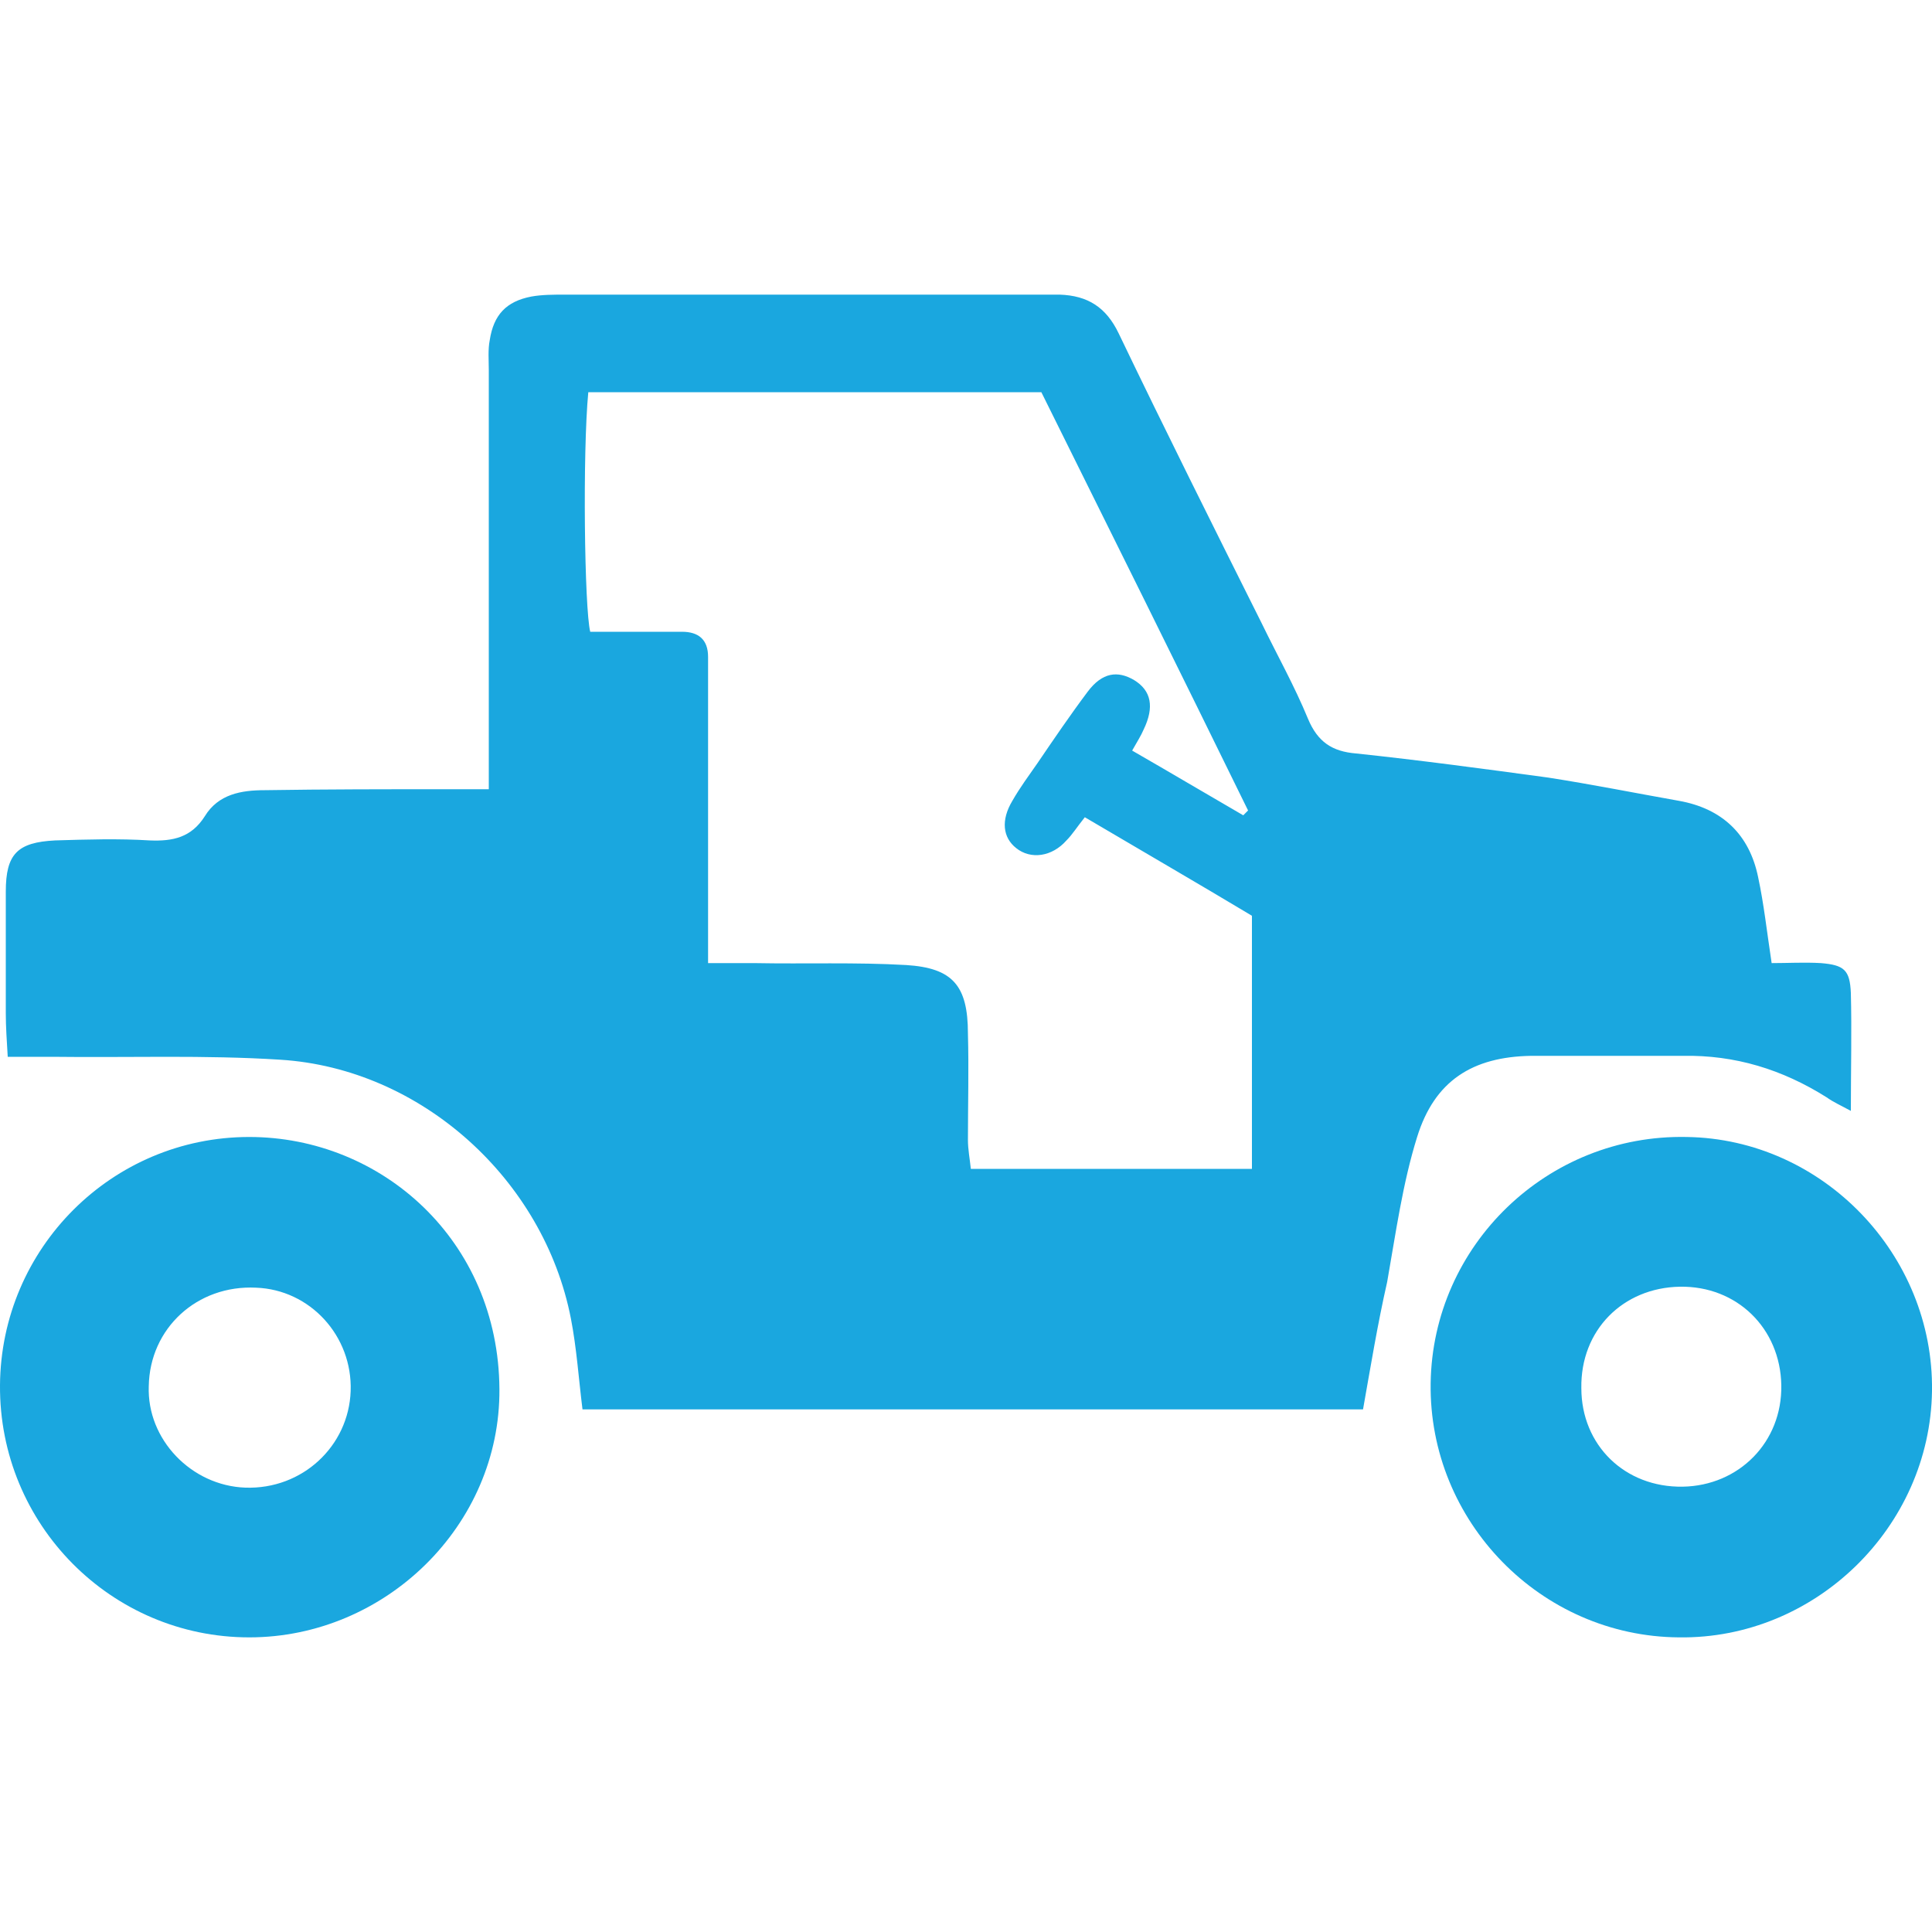
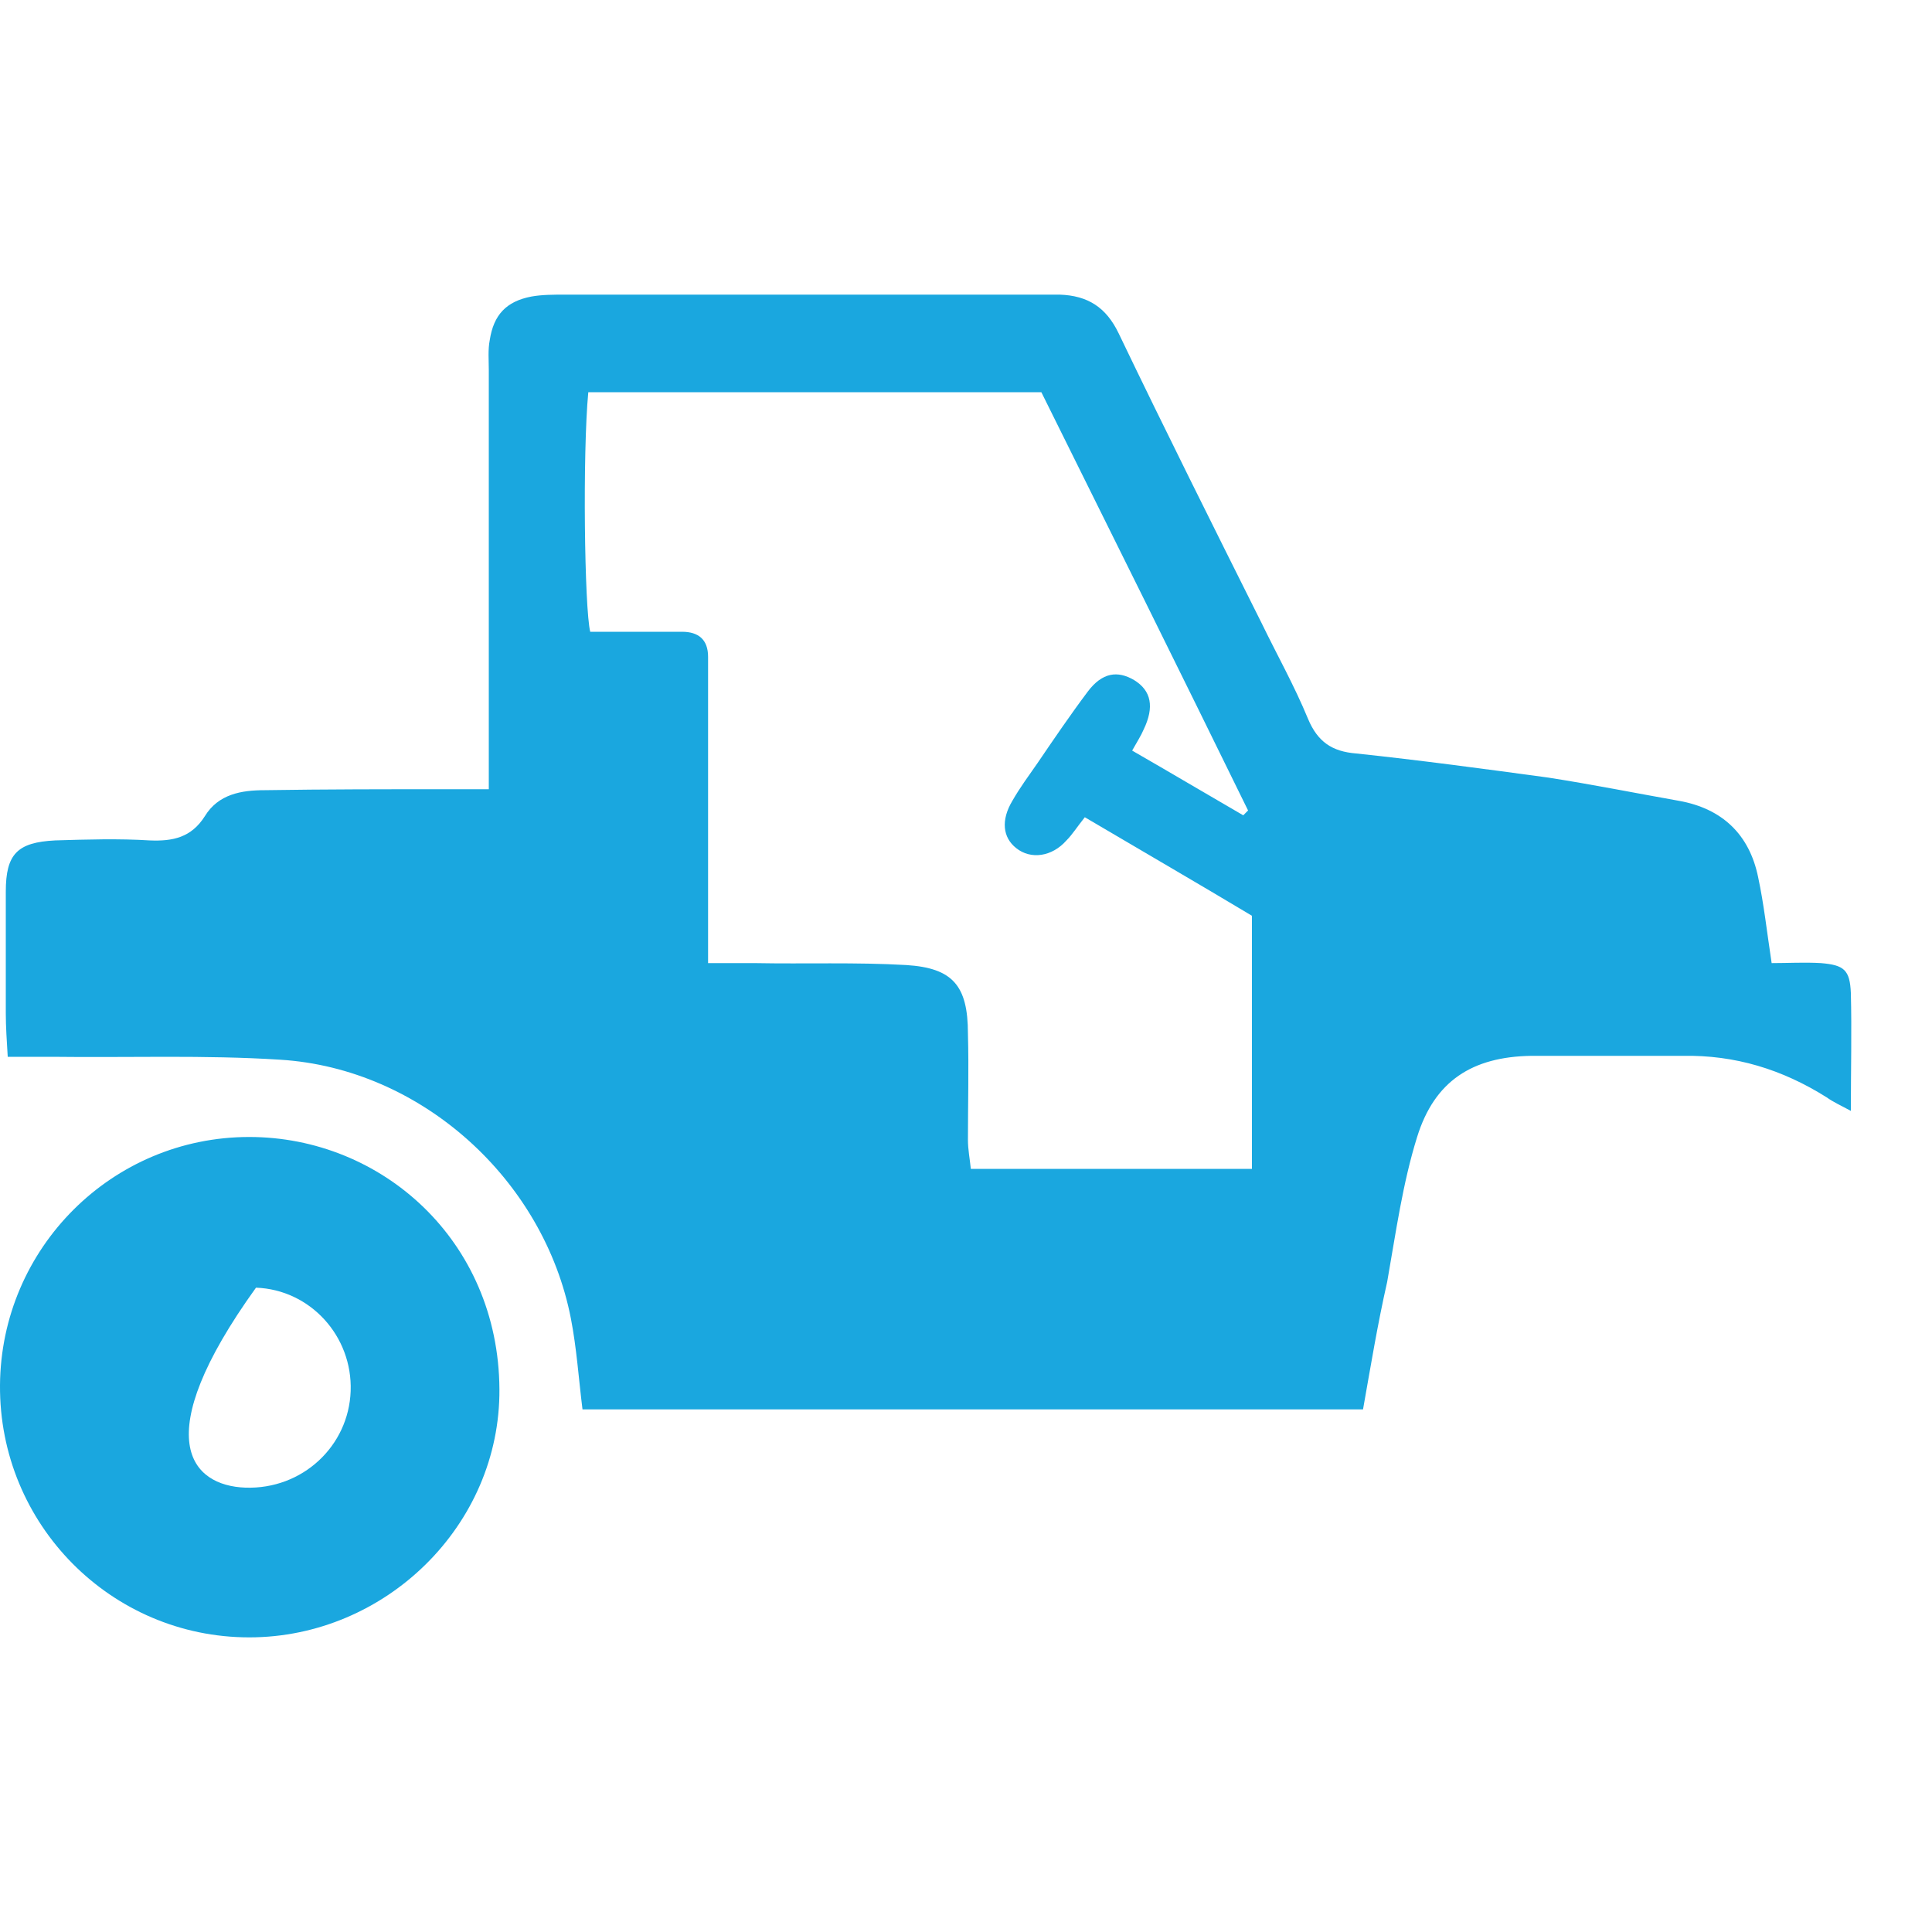
<svg xmlns="http://www.w3.org/2000/svg" version="1.1" id="Layer_1" x="0px" y="0px" viewBox="0 0 200 200" style="enable-background:new 0 0 200 200;" xml:space="preserve">
  <style type="text/css">
	.st0{fill:#1AA7DF;}
</style>
  <path class="st0" d="M141.1,145.9c-27.2,0-54,0-80.8,0c-0.4-3.2-0.6-6.3-1.2-9.4c-2.8-14.4-15.5-25.9-30.1-26.8  c-7.8-0.5-15.7-0.2-23.6-0.3c-1.4,0-2.8,0-4.6,0c-0.1-1.7-0.2-3.1-0.2-4.5c0-4.2,0-8.4,0-12.6c0-3.9,1.2-5.1,5.1-5.3  c3.3-0.1,6.6-0.2,9.8,0c2.4,0.1,4.3-0.3,5.7-2.5c1.4-2.3,3.8-2.7,6.2-2.7c6.3-0.1,12.6-0.1,18.9-0.1c1.3,0,2.6,0,4.3,0  c0-1.6,0-3,0-4.4c0-13,0-26,0-39c0-1-0.1-2.1,0.1-3.1c0.4-2.6,1.7-4,4.3-4.5c1.1-0.2,2.3-0.2,3.5-0.2c16.3,0,32.5,0,48.8,0  c0.8,0,1.6,0,2.4,0c2.9,0.1,4.8,1.3,6.1,4c4.8,10,9.8,20,14.8,30c1.6,3.3,3.4,6.5,4.8,9.9c1,2.4,2.5,3.4,5,3.6  c6.6,0.7,13.3,1.6,19.9,2.5c4.5,0.7,9,1.6,13.5,2.4c4.5,0.8,7.3,3.5,8.2,7.9c0.6,2.8,0.9,5.6,1.4,8.9c1.7,0,3.4-0.1,5.1,0  c2.4,0.2,3,0.7,3.1,3.1c0.1,3.9,0,7.9,0,12.2c-1.1-0.6-1.8-0.9-2.5-1.4c-4.6-2.9-9.5-4.4-14.9-4.3c-5.2,0-10.5,0-15.7,0  c-6.1,0.1-10,2.6-11.8,8.4c-1.5,4.8-2.2,9.9-3.1,15C142.6,137.1,141.9,141.4,141.1,145.9z M112.3,84.6c-0.8,1-1.3,1.8-1.9,2.4  c-1.5,1.7-3.7,2-5.2,0.8c-1.4-1.1-1.6-2.9-0.4-4.9c0.8-1.4,1.7-2.6,2.6-3.9c1.7-2.5,3.4-5,5.2-7.4c1.5-2,3.1-2.2,4.8-1.2  c1.8,1.1,2.1,2.8,1,5.1c-0.3,0.7-0.7,1.3-1.2,2.2c4,2.3,7.7,4.5,11.5,6.7c0.2-0.2,0.3-0.3,0.5-0.5c-7.1-14.5-14.3-29-21.4-43.3  c-15.9,0-31.4,0-46.9,0c-0.6,6.3-0.4,22.4,0.2,24.8c3.2,0,6.4,0,9.5,0c1.7,0,2.7,0.8,2.7,2.6c0,0.9,0,1.8,0,2.8c0,8.3,0,16.5,0,24.8  c0,1.3,0,2.5,0,4.1c1.9,0,3.3,0,4.8,0c5.2,0.1,10.5-0.1,15.7,0.2c4.8,0.3,6.4,2.1,6.4,7.1c0.1,3.7,0,7.3,0,11c0,1,0.2,2,0.3,3  c9.8,0,19.4,0,29.1,0c0-8.8,0-17.4,0-26.2C124.1,91.5,118.4,88.2,112.3,84.6z" />
-   <path class="st0" d="M148.1,143.2c0.2-14.3,12.1-25.8,26.5-25.5c14.1,0.2,25.6,12.2,25.4,26.3c-0.2,14.1-12.1,25.7-26.2,25.5  C159.5,169.4,147.9,157.5,148.1,143.2z M174.2,153.9c5.8-0.1,10.3-4.6,10.2-10.5c-0.1-5.9-4.6-10.3-10.5-10.2  c-5.9,0.1-10.3,4.5-10.2,10.5C163.7,149.6,168.2,154,174.2,153.9z" />
-   <path class="st0" d="M0,143.4c0.1-14.2,11.6-25.7,25.8-25.7c13.7,0,25.8,10.7,25.9,26.1c0.1,14.1-11.8,25.7-25.9,25.7  C11.5,169.5-0.1,157.8,0,143.4z M25.4,154c5.9,0.2,10.7-4.3,10.9-10c0.2-5.7-4.2-10.5-9.8-10.7c-6.1-0.3-11,4.2-11.1,10.2  C15.2,149,19.8,153.8,25.4,154z" />
+   <path class="st0" d="M0,143.4c0.1-14.2,11.6-25.7,25.8-25.7c13.7,0,25.8,10.7,25.9,26.1c0.1,14.1-11.8,25.7-25.9,25.7  C11.5,169.5-0.1,157.8,0,143.4z M25.4,154c5.9,0.2,10.7-4.3,10.9-10c0.2-5.7-4.2-10.5-9.8-10.7C15.2,149,19.8,153.8,25.4,154z" />
</svg>